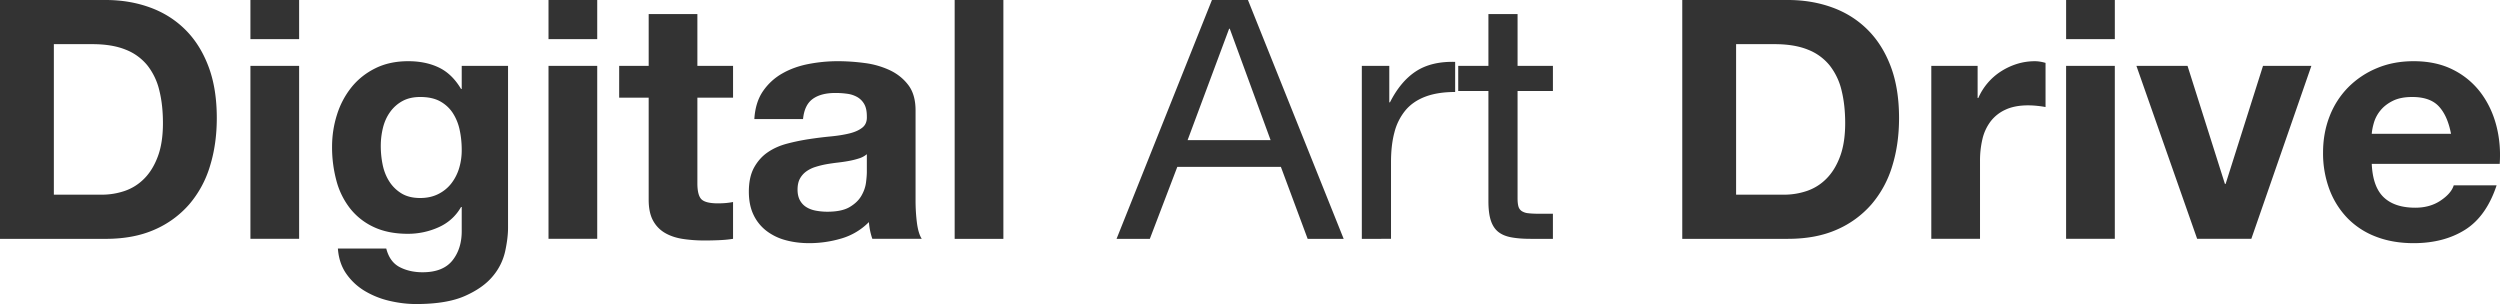
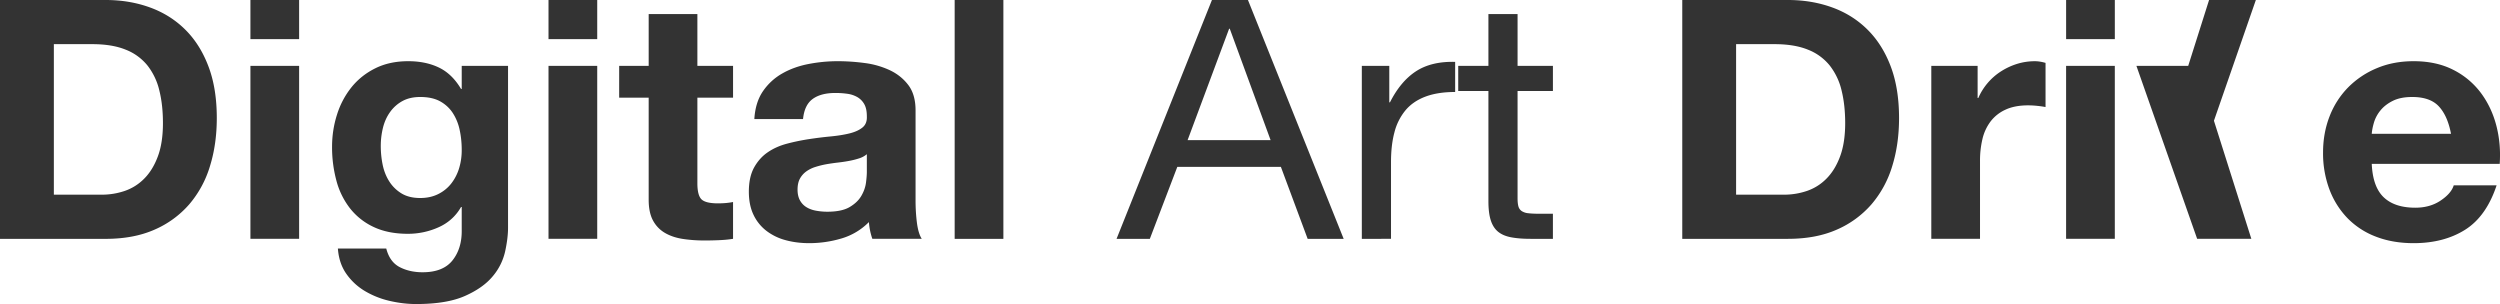
<svg xmlns="http://www.w3.org/2000/svg" width="148" height="18" viewBox="0 0 148 18">
-   <path fill="#333" fill-rule="evenodd" d="M3.188 11.525h2.843c.46 0 .907-.073 1.34-.218a2.96 2.96 0 0 0 1.158-.723c.339-.336.61-.775.813-1.317.203-.54.304-1.201.304-1.98 0-.713-.07-1.356-.213-1.93a3.81 3.81 0 0 0-.7-1.476 3.101 3.101 0 0 0-1.29-.94c-.535-.218-1.195-.327-1.98-.327H3.188v8.91zM0 0h6.255c.934 0 1.804.145 2.61.436.805.29 1.502.726 2.091 1.307.589.58 1.05 1.307 1.38 2.178.333.871.498 1.894.498 3.07 0 1.029-.135 1.98-.406 2.85A6.225 6.225 0 0 1 11.2 12.1a5.747 5.747 0 0 1-2.051 1.495c-.82.363-1.784.545-2.894.545H0V0zm17.708 2.317h-2.883V0h2.883v2.317zM14.825 3.9h2.883v10.238h-2.883V3.9zm10.052 7.822c.406 0 .765-.08 1.076-.238.312-.158.569-.37.772-.634a2.78 2.78 0 0 0 .457-.9c.101-.337.152-.69.152-1.06 0-.422-.04-.822-.122-1.198a2.95 2.95 0 0 0-.406-1c-.19-.29-.44-.521-.751-.693-.312-.172-.704-.257-1.178-.257-.406 0-.755.079-1.046.237a2.18 2.18 0 0 0-.731.644c-.196.27-.338.58-.426.93a4.49 4.49 0 0 0-.132 1.1c0 .37.037.735.111 1.098.075.364.203.69.386.98.183.291.423.529.721.714.298.184.67.277 1.117.277zm5.199 1.762c0 .41-.058.878-.173 1.406a3.432 3.432 0 0 1-.741 1.475c-.38.456-.928.842-1.645 1.159-.718.317-1.679.475-2.884.475-.514 0-1.039-.063-1.574-.188a5.072 5.072 0 0 1-1.462-.584 3.556 3.556 0 0 1-1.096-1.02c-.291-.416-.457-.914-.498-1.495h2.863c.136.528.4.894.792 1.099.393.205.847.307 1.361.307.812 0 1.405-.238 1.777-.713.372-.475.552-1.076.538-1.802v-1.347h-.04c-.312.542-.755.941-1.33 1.198a4.401 4.401 0 0 1-1.818.387c-.785 0-1.462-.136-2.031-.406a3.836 3.836 0 0 1-1.401-1.11 4.578 4.578 0 0 1-.802-1.643 7.608 7.608 0 0 1-.254-1.99c0-.66.098-1.297.294-1.91a4.952 4.952 0 0 1 .863-1.625c.38-.468.85-.841 1.412-1.118.562-.278 1.208-.416 1.94-.416.69 0 1.295.125 1.817.376.52.25.957.673 1.31 1.267h.04V3.901h2.742v9.584zm5.28-11.168h-2.884V0h2.884v2.317zM32.472 3.9h2.884v10.238h-2.884V3.9zm8.813 0h2.112v1.881h-2.112v5.07c0 .475.082.792.244.95.163.158.488.238.975.238.162 0 .318-.007.467-.02.149-.013.291-.033.426-.06v2.179c-.243.04-.514.066-.812.079-.298.013-.589.02-.873.02-.447 0-.87-.03-1.27-.09-.399-.059-.75-.174-1.055-.346a1.856 1.856 0 0 1-.721-.733c-.176-.317-.264-.732-.264-1.247v-6.04h-1.747V3.901h1.747V.831h2.883v3.07zm3.372 3.149c.04-.66.21-1.208.507-1.644a3.422 3.422 0 0 1 1.137-1.05c.46-.264.979-.452 1.554-.564a9.05 9.05 0 0 1 1.736-.168c.528 0 1.063.036 1.605.109a5.002 5.002 0 0 1 1.482.425c.447.212.812.505 1.097.882.284.376.426.874.426 1.495v5.326c0 .462.027.905.081 1.327.055.423.15.74.285.95h-2.925a3.955 3.955 0 0 1-.203-.99 3.775 3.775 0 0 1-1.624.97 6.675 6.675 0 0 1-1.91.278c-.5 0-.967-.06-1.4-.178a3.241 3.241 0 0 1-1.138-.555 2.592 2.592 0 0 1-.761-.95c-.183-.383-.274-.838-.274-1.366 0-.581.105-1.06.314-1.436.21-.376.481-.677.813-.901.331-.225.71-.393 1.137-.505a12.41 12.41 0 0 1 1.29-.267c.433-.066.86-.12 1.279-.159.42-.04.792-.099 1.117-.178.325-.08.582-.195.771-.347.19-.151.278-.372.264-.663 0-.304-.05-.544-.152-.723a1.105 1.105 0 0 0-.406-.416 1.625 1.625 0 0 0-.589-.198 4.94 4.94 0 0 0-.72-.049c-.57 0-1.016.119-1.341.356-.325.238-.515.634-.569 1.189h-2.883zm6.66 2.079a1.303 1.303 0 0 1-.456.247c-.183.06-.38.11-.59.149-.21.04-.43.072-.66.099-.23.026-.46.06-.69.099-.216.04-.43.092-.64.158a1.91 1.91 0 0 0-.548.268 1.28 1.28 0 0 0-.376.425c-.094.172-.142.39-.142.654 0 .25.048.462.142.633.095.172.224.307.386.406.163.1.352.169.569.208.217.04.44.06.67.06.569 0 1.009-.093 1.32-.278.311-.184.542-.406.69-.663.15-.257.24-.518.275-.782.034-.264.05-.475.05-.634v-1.05zM56.517 0H59.4v14.139h-2.884V0zm13.788 8.297h4.915l-2.417-6.594h-.04l-2.458 6.594zM71.747 0h2.132l5.666 14.139h-2.132L75.829 9.88h-6.133L68.07 14.14h-1.97L71.747 0zm8.874 3.901h1.625v2.158h.04c.42-.831.935-1.445 1.544-1.841.61-.396 1.381-.581 2.315-.555v1.783c-.69 0-1.28.092-1.767.277-.487.185-.88.455-1.177.812a3.326 3.326 0 0 0-.65 1.297c-.136.508-.203 1.092-.203 1.752v4.555H80.62V3.9zm9.22 0h2.092v1.485H89.84v6.357c0 .198.017.356.05.475a.49.49 0 0 0 .194.277.867.867 0 0 0 .396.129c.169.02.389.03.66.03h.792v1.485h-1.32c-.447 0-.83-.03-1.148-.09-.318-.059-.575-.168-.771-.326-.197-.159-.342-.383-.437-.673-.095-.29-.142-.674-.142-1.149V5.386h-1.787V3.901h1.787V.831h1.726v3.07zm12.936 7.624h2.843c.46 0 .907-.073 1.34-.218a2.96 2.96 0 0 0 1.158-.723c.338-.336.61-.775.812-1.317.203-.54.305-1.201.305-1.98 0-.713-.071-1.356-.213-1.93a3.81 3.81 0 0 0-.7-1.476 3.101 3.101 0 0 0-1.29-.94c-.535-.218-1.195-.327-1.98-.327h-2.275v8.91zM99.59 0h6.255c.934 0 1.804.145 2.61.436.805.29 1.502.726 2.09 1.307.59.58 1.05 1.307 1.382 2.178.331.871.497 1.894.497 3.07 0 1.029-.135 1.98-.406 2.85a6.225 6.225 0 0 1-1.229 2.258 5.747 5.747 0 0 1-2.05 1.495c-.82.363-1.784.545-2.894.545h-6.255V0zm14.743 3.901h2.742v1.901h.04a3.563 3.563 0 0 1 1.34-1.574c.298-.192.617-.34.955-.446.339-.105.69-.158 1.056-.158.19 0 .4.033.63.099v2.614a5.671 5.671 0 0 0-.488-.07 5.28 5.28 0 0 0-.548-.03c-.528 0-.975.086-1.34.258a2.31 2.31 0 0 0-.884.703 2.785 2.785 0 0 0-.477 1.04 5.524 5.524 0 0 0-.142 1.287v4.614h-2.884V3.9zm10.865-1.584h-2.884V0h2.884v2.317zM122.313 3.9h2.884v10.238h-2.884V3.9zm10.966 10.238h-3.208L126.476 3.9h3.026l2.214 6.99h.04l2.214-6.99h2.863l-3.554 10.238zM145.1 7.92c-.136-.713-.376-1.254-.722-1.624-.345-.37-.87-.554-1.574-.554-.46 0-.842.075-1.147.227-.305.152-.548.34-.731.565a2.05 2.05 0 0 0-.386.713c-.074.25-.118.475-.132.673h4.691zm-4.692 1.782c.04.91.278 1.57.711 1.98.433.41 1.056.614 1.868.614.582 0 1.083-.142 1.503-.426.42-.284.677-.584.772-.9h2.538c-.406 1.227-1.029 2.105-1.868 2.633-.84.528-1.855.792-3.046.792-.826 0-1.57-.129-2.234-.386a4.654 4.654 0 0 1-1.686-1.1 4.927 4.927 0 0 1-1.066-1.702 6.094 6.094 0 0 1-.375-2.178c0-.766.128-1.479.385-2.139a5.002 5.002 0 0 1 1.097-1.713 5.167 5.167 0 0 1 1.696-1.138c.656-.278 1.384-.416 2.183-.416.893 0 1.672.168 2.335.505a4.632 4.632 0 0 1 1.635 1.356c.426.568.734 1.215.924 1.94.19.727.257 1.486.203 2.278h-7.575z" />
+   <path fill="#333" fill-rule="evenodd" d="M3.188 11.525h2.843c.46 0 .907-.073 1.34-.218a2.96 2.96 0 0 0 1.158-.723c.339-.336.61-.775.813-1.317.203-.54.304-1.201.304-1.98 0-.713-.07-1.356-.213-1.93a3.81 3.81 0 0 0-.7-1.476 3.101 3.101 0 0 0-1.29-.94c-.535-.218-1.195-.327-1.98-.327H3.188v8.91zM0 0h6.255c.934 0 1.804.145 2.61.436.805.29 1.502.726 2.091 1.307.589.58 1.05 1.307 1.38 2.178.333.871.498 1.894.498 3.07 0 1.029-.135 1.98-.406 2.85A6.225 6.225 0 0 1 11.2 12.1a5.747 5.747 0 0 1-2.051 1.495c-.82.363-1.784.545-2.894.545H0V0zm17.708 2.317h-2.883V0h2.883v2.317zM14.825 3.9h2.883v10.238h-2.883V3.9zm10.052 7.822c.406 0 .765-.08 1.076-.238.312-.158.569-.37.772-.634a2.78 2.78 0 0 0 .457-.9c.101-.337.152-.69.152-1.06 0-.422-.04-.822-.122-1.198a2.95 2.95 0 0 0-.406-1c-.19-.29-.44-.521-.751-.693-.312-.172-.704-.257-1.178-.257-.406 0-.755.079-1.046.237a2.18 2.18 0 0 0-.731.644c-.196.27-.338.58-.426.93a4.49 4.49 0 0 0-.132 1.1c0 .37.037.735.111 1.098.075.364.203.69.386.98.183.291.423.529.721.714.298.184.67.277 1.117.277zm5.199 1.762c0 .41-.058.878-.173 1.406a3.432 3.432 0 0 1-.741 1.475c-.38.456-.928.842-1.645 1.159-.718.317-1.679.475-2.884.475-.514 0-1.039-.063-1.574-.188a5.072 5.072 0 0 1-1.462-.584 3.556 3.556 0 0 1-1.096-1.02c-.291-.416-.457-.914-.498-1.495h2.863c.136.528.4.894.792 1.099.393.205.847.307 1.361.307.812 0 1.405-.238 1.777-.713.372-.475.552-1.076.538-1.802v-1.347h-.04c-.312.542-.755.941-1.33 1.198a4.401 4.401 0 0 1-1.818.387c-.785 0-1.462-.136-2.031-.406a3.836 3.836 0 0 1-1.401-1.11 4.578 4.578 0 0 1-.802-1.643 7.608 7.608 0 0 1-.254-1.99c0-.66.098-1.297.294-1.91a4.952 4.952 0 0 1 .863-1.625c.38-.468.85-.841 1.412-1.118.562-.278 1.208-.416 1.94-.416.69 0 1.295.125 1.817.376.52.25.957.673 1.31 1.267h.04V3.901h2.742v9.584zm5.28-11.168h-2.884V0h2.884v2.317zM32.472 3.9h2.884v10.238h-2.884V3.9zm8.813 0h2.112v1.881h-2.112v5.07c0 .475.082.792.244.95.163.158.488.238.975.238.162 0 .318-.007.467-.02.149-.013.291-.033.426-.06v2.179c-.243.04-.514.066-.812.079-.298.013-.589.02-.873.02-.447 0-.87-.03-1.27-.09-.399-.059-.75-.174-1.055-.346a1.856 1.856 0 0 1-.721-.733c-.176-.317-.264-.732-.264-1.247v-6.04h-1.747V3.901h1.747V.831h2.883v3.07zm3.372 3.149c.04-.66.21-1.208.507-1.644a3.422 3.422 0 0 1 1.137-1.05c.46-.264.979-.452 1.554-.564a9.05 9.05 0 0 1 1.736-.168c.528 0 1.063.036 1.605.109a5.002 5.002 0 0 1 1.482.425c.447.212.812.505 1.097.882.284.376.426.874.426 1.495v5.326c0 .462.027.905.081 1.327.055.423.15.74.285.95h-2.925a3.955 3.955 0 0 1-.203-.99 3.775 3.775 0 0 1-1.624.97 6.675 6.675 0 0 1-1.91.278c-.5 0-.967-.06-1.4-.178a3.241 3.241 0 0 1-1.138-.555 2.592 2.592 0 0 1-.761-.95c-.183-.383-.274-.838-.274-1.366 0-.581.105-1.06.314-1.436.21-.376.481-.677.813-.901.331-.225.71-.393 1.137-.505a12.41 12.41 0 0 1 1.29-.267c.433-.066.86-.12 1.279-.159.42-.04.792-.099 1.117-.178.325-.08.582-.195.771-.347.19-.151.278-.372.264-.663 0-.304-.05-.544-.152-.723a1.105 1.105 0 0 0-.406-.416 1.625 1.625 0 0 0-.589-.198 4.94 4.94 0 0 0-.72-.049c-.57 0-1.016.119-1.341.356-.325.238-.515.634-.569 1.189h-2.883zm6.66 2.079a1.303 1.303 0 0 1-.456.247c-.183.06-.38.11-.59.149-.21.04-.43.072-.66.099-.23.026-.46.06-.69.099-.216.04-.43.092-.64.158a1.91 1.91 0 0 0-.548.268 1.28 1.28 0 0 0-.376.425c-.094.172-.142.39-.142.654 0 .25.048.462.142.633.095.172.224.307.386.406.163.1.352.169.569.208.217.04.44.06.67.06.569 0 1.009-.093 1.32-.278.311-.184.542-.406.69-.663.15-.257.24-.518.275-.782.034-.264.05-.475.05-.634v-1.05zM56.517 0H59.4v14.139h-2.884V0zm13.788 8.297h4.915l-2.417-6.594h-.04l-2.458 6.594zM71.747 0h2.132l5.666 14.139h-2.132L75.829 9.88h-6.133L68.07 14.14h-1.97L71.747 0zm8.874 3.901h1.625v2.158h.04c.42-.831.935-1.445 1.544-1.841.61-.396 1.381-.581 2.315-.555v1.783c-.69 0-1.28.092-1.767.277-.487.185-.88.455-1.177.812a3.326 3.326 0 0 0-.65 1.297c-.136.508-.203 1.092-.203 1.752v4.555H80.62V3.9zm9.22 0h2.092v1.485H89.84v6.357c0 .198.017.356.05.475a.49.49 0 0 0 .194.277.867.867 0 0 0 .396.129c.169.02.389.03.66.03h.792v1.485h-1.32c-.447 0-.83-.03-1.148-.09-.318-.059-.575-.168-.771-.326-.197-.159-.342-.383-.437-.673-.095-.29-.142-.674-.142-1.149V5.386h-1.787V3.901h1.787V.831h1.726v3.07zm12.936 7.624h2.843c.46 0 .907-.073 1.34-.218a2.96 2.96 0 0 0 1.158-.723c.338-.336.61-.775.812-1.317.203-.54.305-1.201.305-1.98 0-.713-.071-1.356-.213-1.93a3.81 3.81 0 0 0-.7-1.476 3.101 3.101 0 0 0-1.29-.94c-.535-.218-1.195-.327-1.98-.327h-2.275v8.91zM99.59 0h6.255c.934 0 1.804.145 2.61.436.805.29 1.502.726 2.09 1.307.59.58 1.05 1.307 1.382 2.178.331.871.497 1.894.497 3.07 0 1.029-.135 1.98-.406 2.85a6.225 6.225 0 0 1-1.229 2.258 5.747 5.747 0 0 1-2.05 1.495c-.82.363-1.784.545-2.894.545h-6.255V0zm14.743 3.901h2.742v1.901h.04a3.563 3.563 0 0 1 1.34-1.574c.298-.192.617-.34.955-.446.339-.105.69-.158 1.056-.158.19 0 .4.033.63.099v2.614a5.671 5.671 0 0 0-.488-.07 5.28 5.28 0 0 0-.548-.03c-.528 0-.975.086-1.34.258a2.31 2.31 0 0 0-.884.703 2.785 2.785 0 0 0-.477 1.04 5.524 5.524 0 0 0-.142 1.287v4.614h-2.884V3.9zm10.865-1.584h-2.884V0h2.884v2.317zM122.313 3.9h2.884v10.238h-2.884V3.9zm10.966 10.238h-3.208L126.476 3.9h3.026h.04l2.214-6.99h2.863l-3.554 10.238zM145.1 7.92c-.136-.713-.376-1.254-.722-1.624-.345-.37-.87-.554-1.574-.554-.46 0-.842.075-1.147.227-.305.152-.548.34-.731.565a2.05 2.05 0 0 0-.386.713c-.074.25-.118.475-.132.673h4.691zm-4.692 1.782c.04.91.278 1.57.711 1.98.433.41 1.056.614 1.868.614.582 0 1.083-.142 1.503-.426.42-.284.677-.584.772-.9h2.538c-.406 1.227-1.029 2.105-1.868 2.633-.84.528-1.855.792-3.046.792-.826 0-1.57-.129-2.234-.386a4.654 4.654 0 0 1-1.686-1.1 4.927 4.927 0 0 1-1.066-1.702 6.094 6.094 0 0 1-.375-2.178c0-.766.128-1.479.385-2.139a5.002 5.002 0 0 1 1.097-1.713 5.167 5.167 0 0 1 1.696-1.138c.656-.278 1.384-.416 2.183-.416.893 0 1.672.168 2.335.505a4.632 4.632 0 0 1 1.635 1.356c.426.568.734 1.215.924 1.94.19.727.257 1.486.203 2.278h-7.575z" />
</svg>